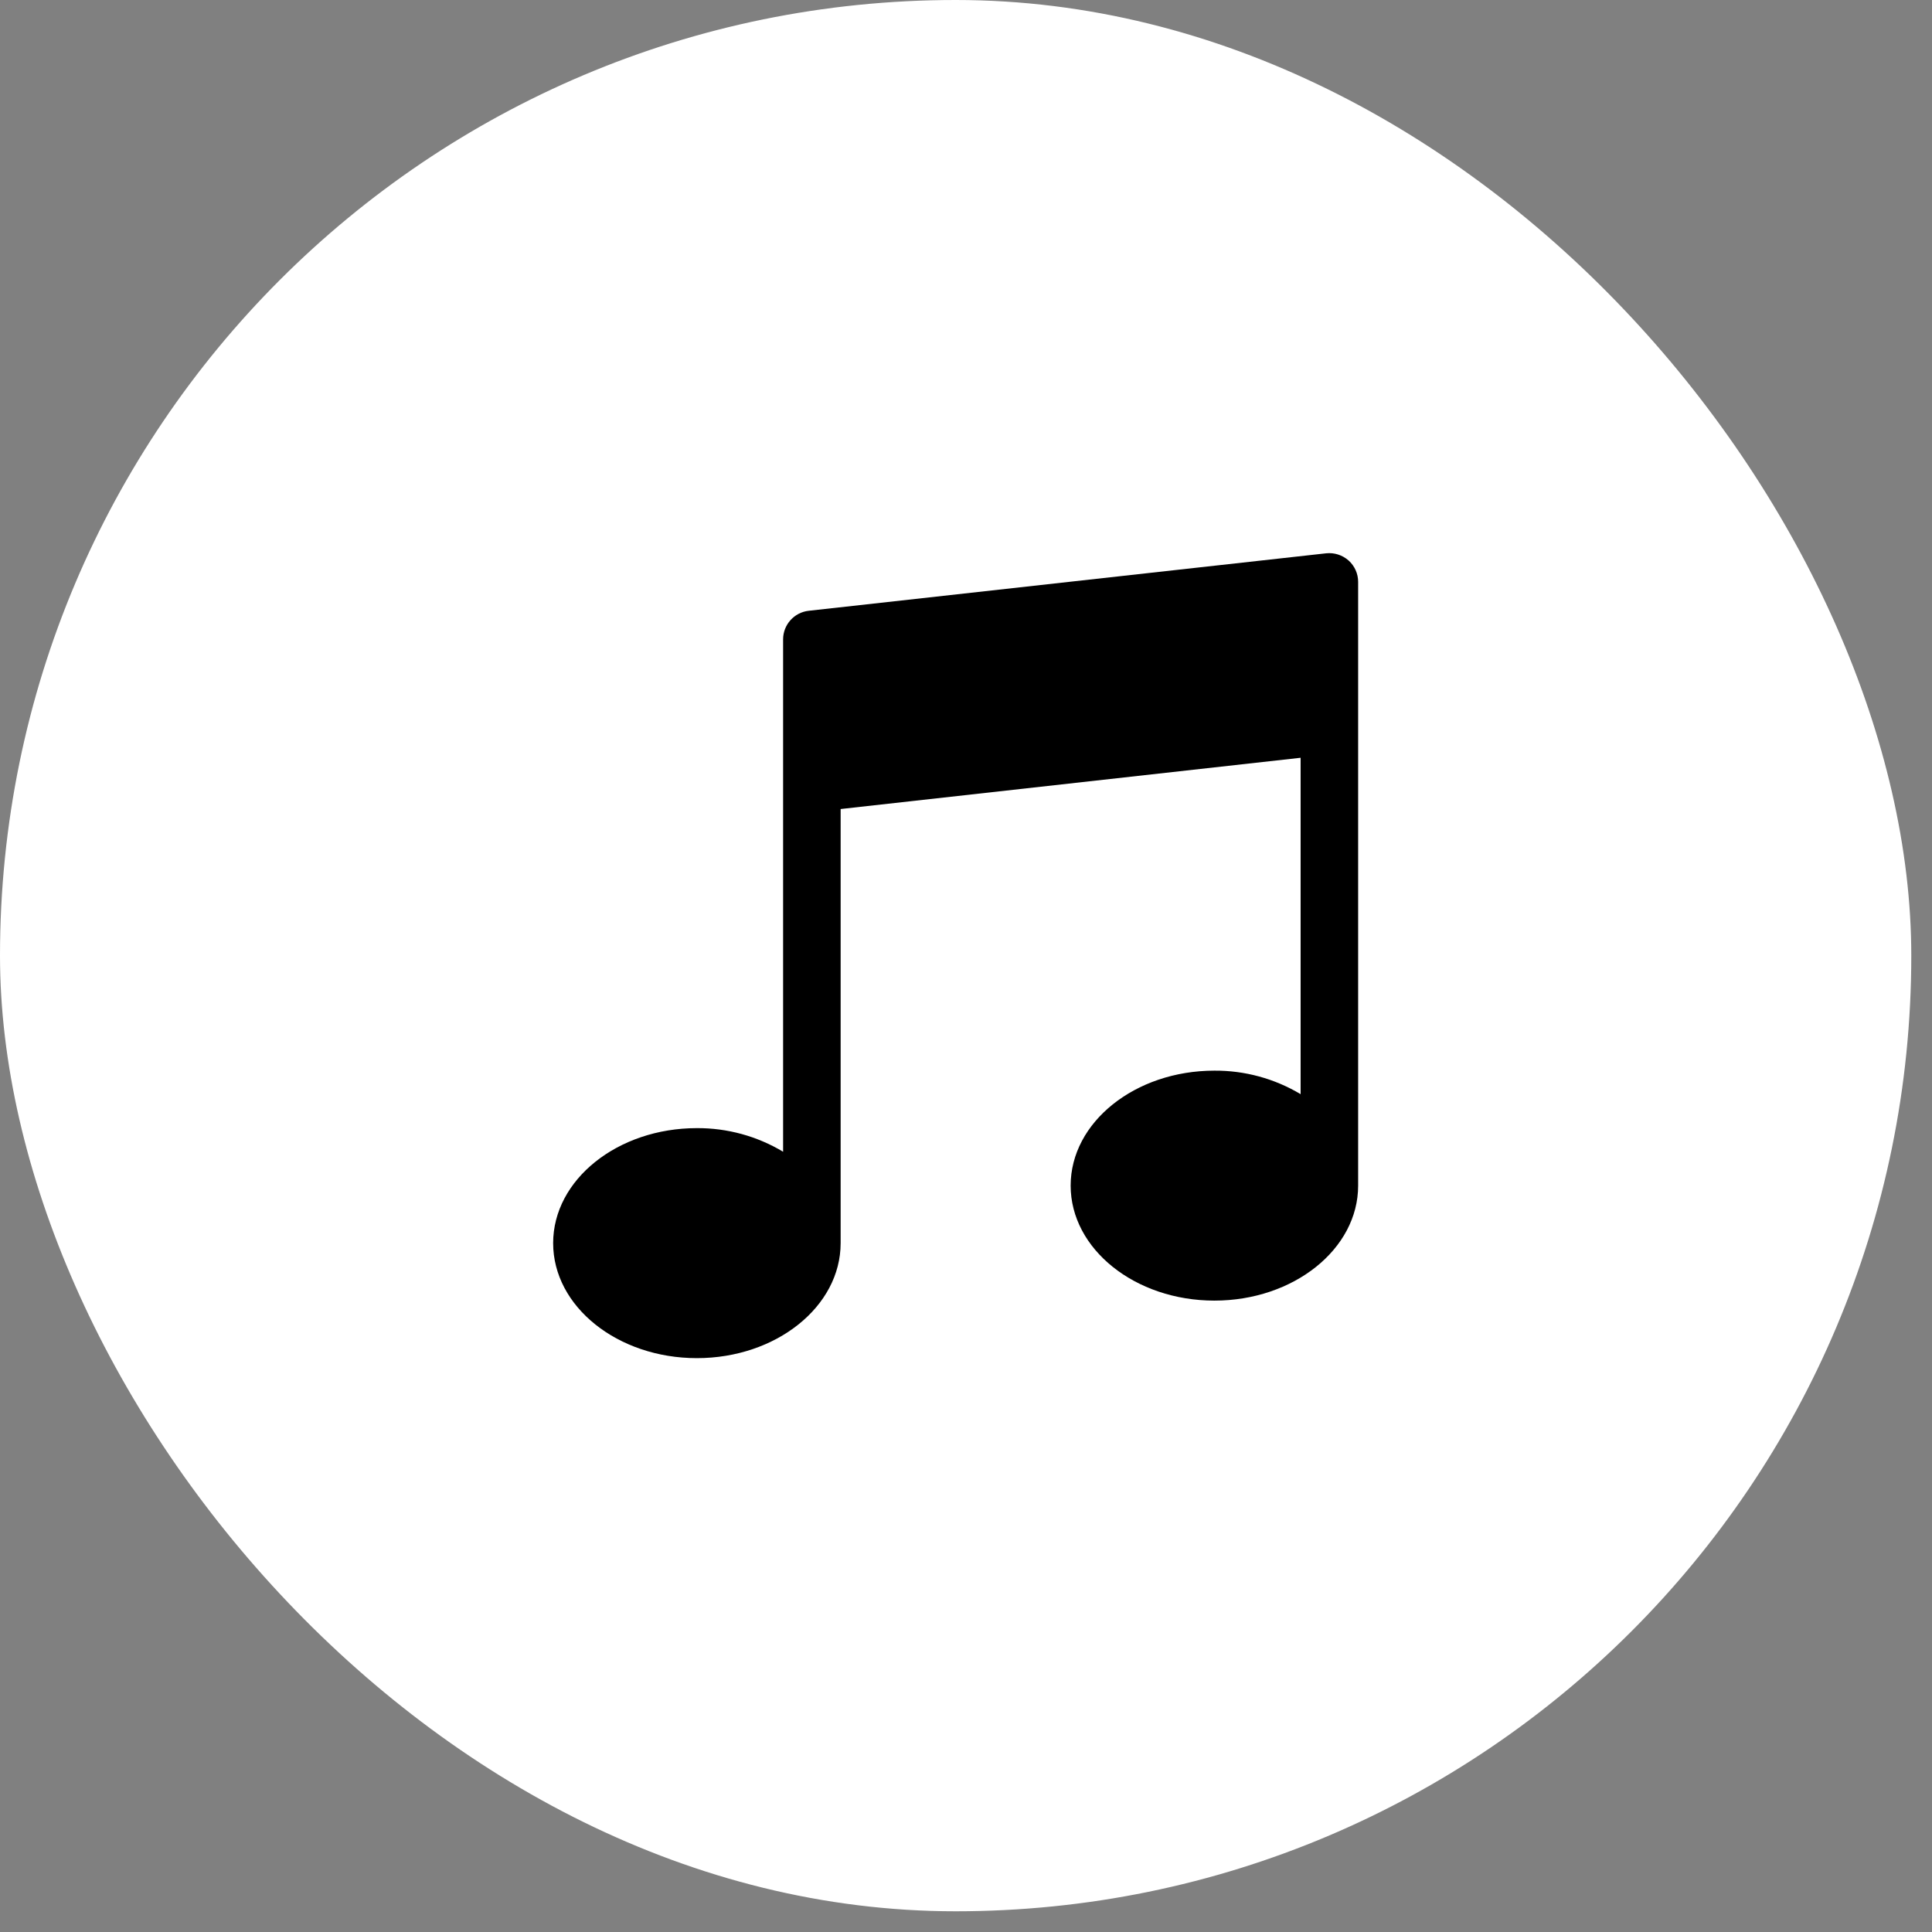
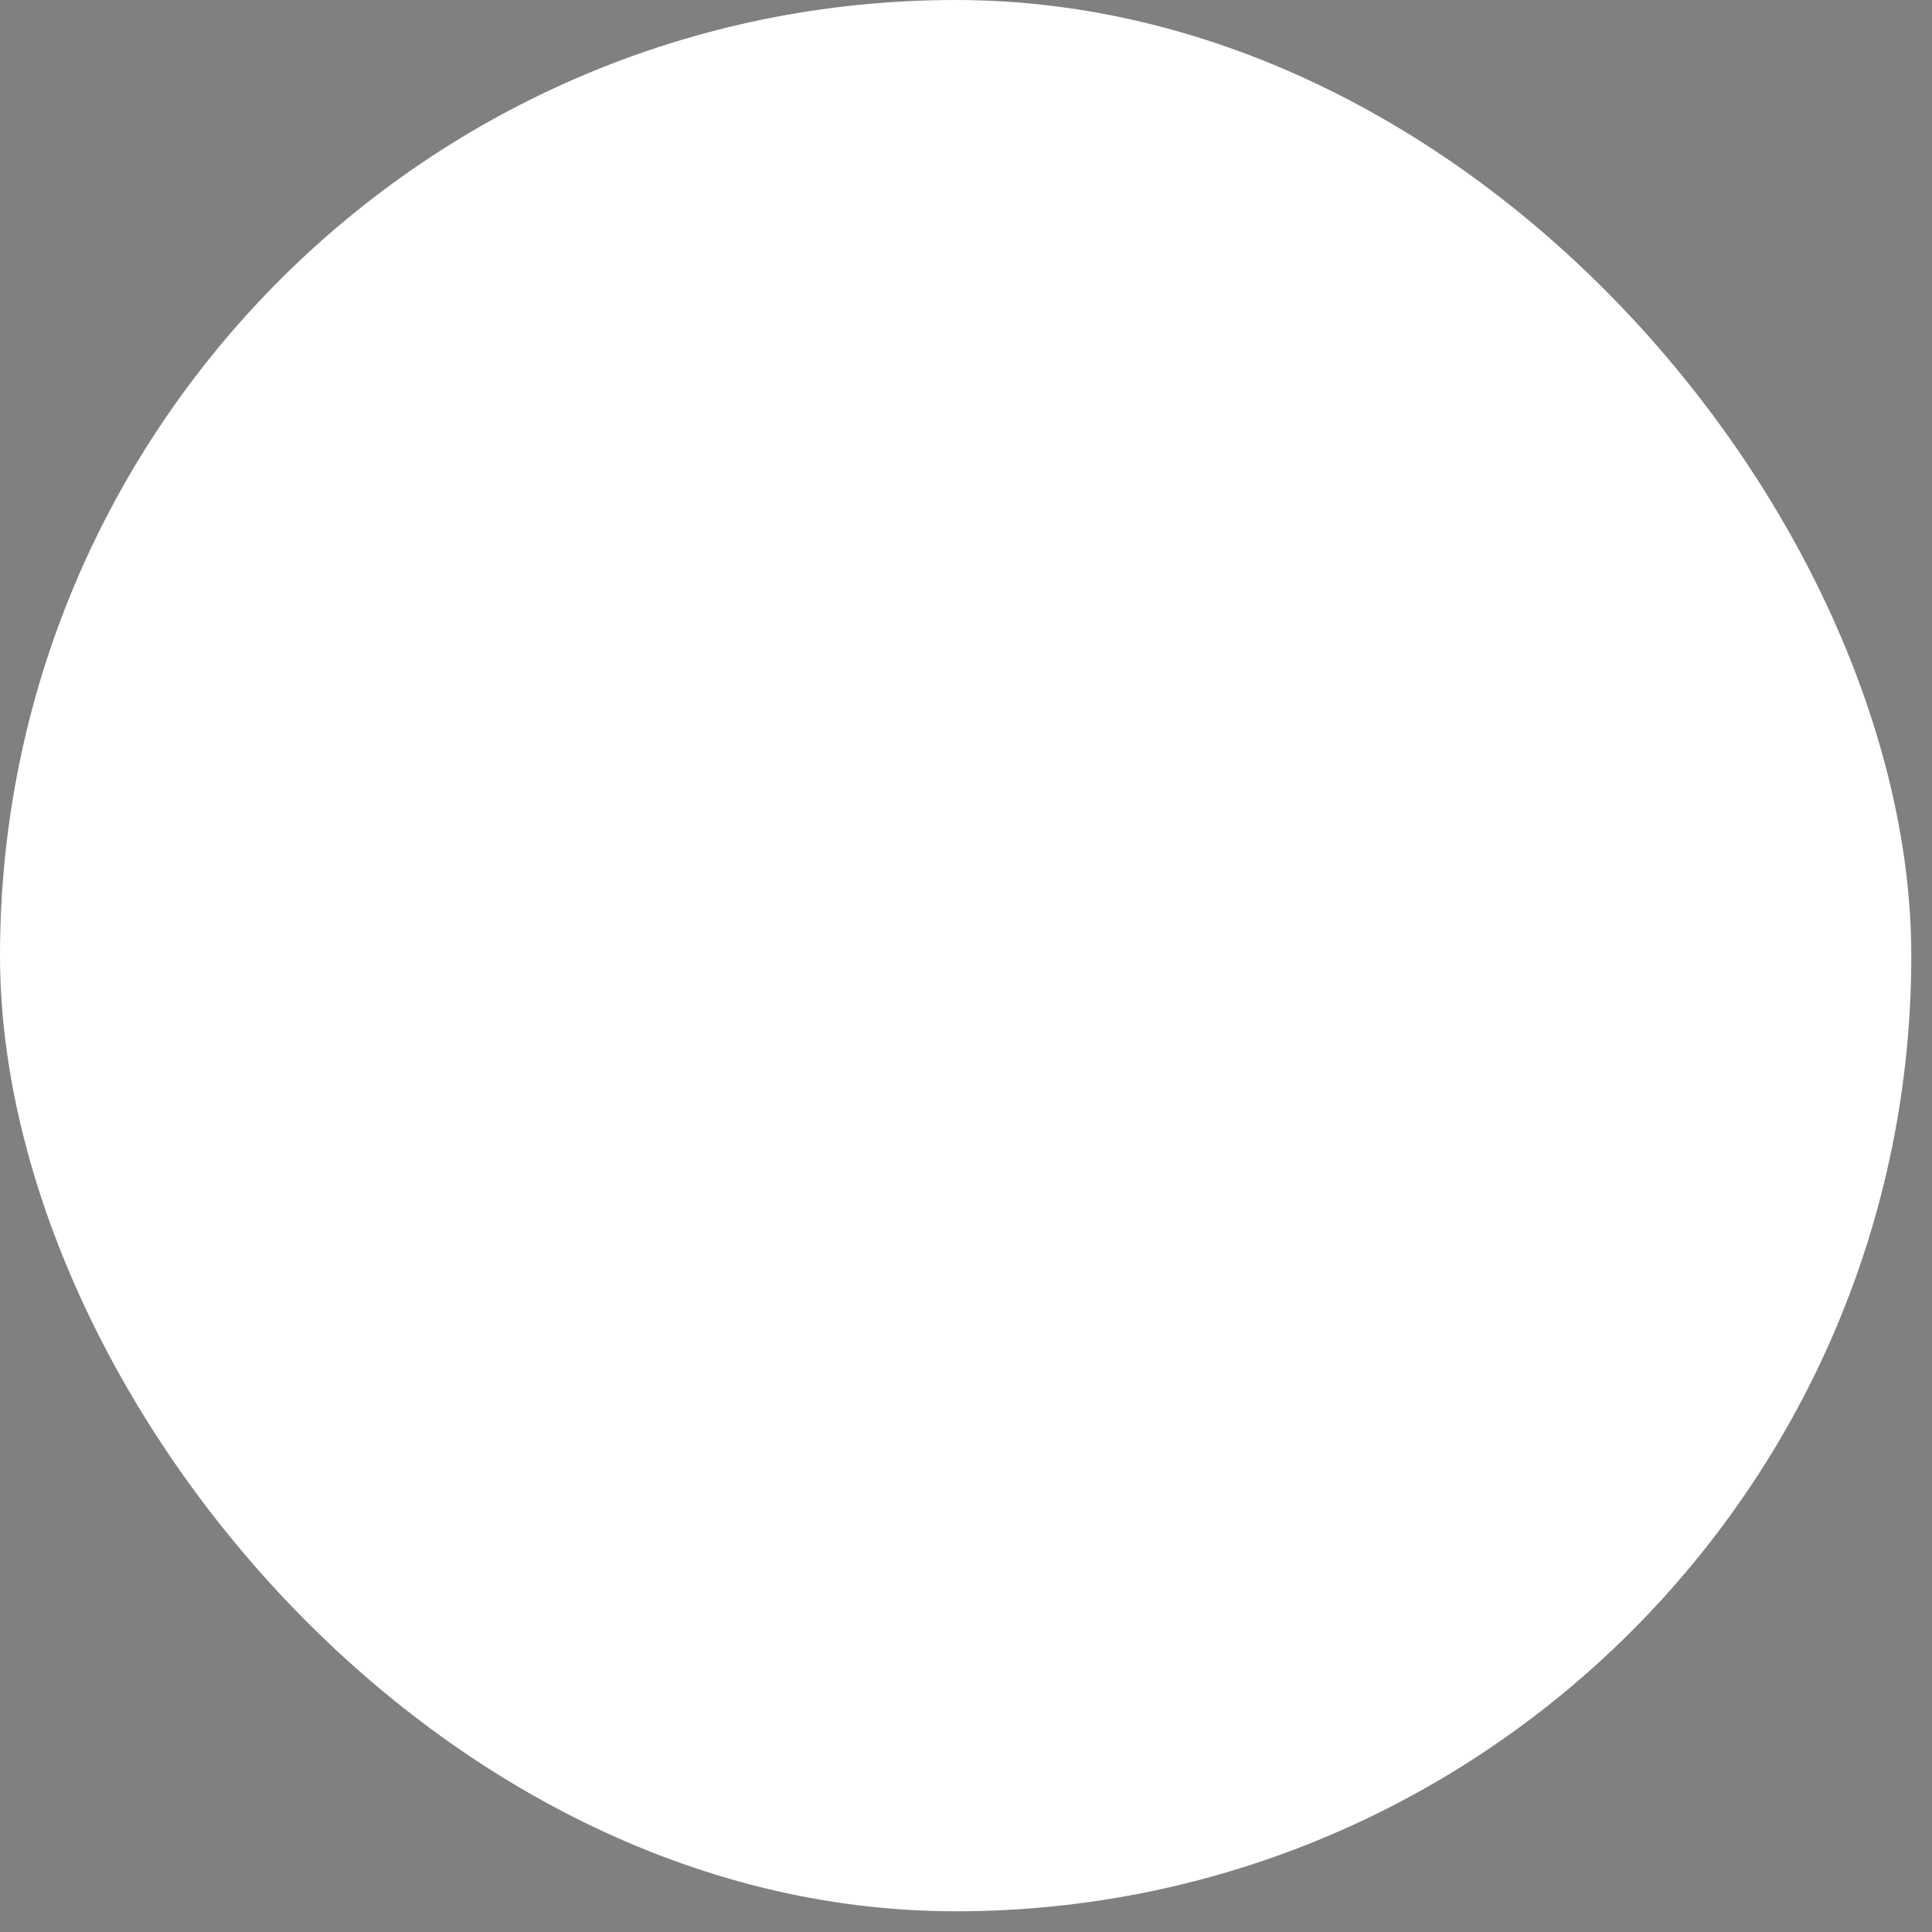
<svg xmlns="http://www.w3.org/2000/svg" width="36" height="36" viewBox="0 0 36 36" fill="none">
  <rect x="0" y="0" width="36" height="36" fill="#808080" stroke="none" />
  <rect width="35.614" height="35.614" rx="17.807" fill="white" />
  <g clip-path="url(#clip0_215_116)">
-     <path d="M25.128 10.443C25.014 10.343 24.863 10.294 24.712 10.31L15.069 11.381C14.798 11.411 14.592 11.641 14.592 11.914V21.461C14.107 21.17 13.551 21.018 12.985 21.021C11.508 21.021 10.307 21.982 10.307 23.164C10.307 24.346 11.508 25.307 12.985 25.307C14.462 25.307 15.664 24.346 15.664 23.164V15.075L24.235 14.12V20.388C23.75 20.098 23.194 19.946 22.628 19.95C21.151 19.95 19.95 20.911 19.95 22.092C19.95 23.274 21.151 24.235 22.628 24.235C24.105 24.235 25.307 23.275 25.307 22.092V10.842C25.307 10.69 25.242 10.545 25.128 10.443Z" fill="black" />
-   </g>
+     </g>
  <defs>
    <clipPath id="clip0_215_116">
      <rect width="15" height="15" fill="white" transform="translate(10.307 10.307)" />
    </clipPath>
  </defs>
</svg>